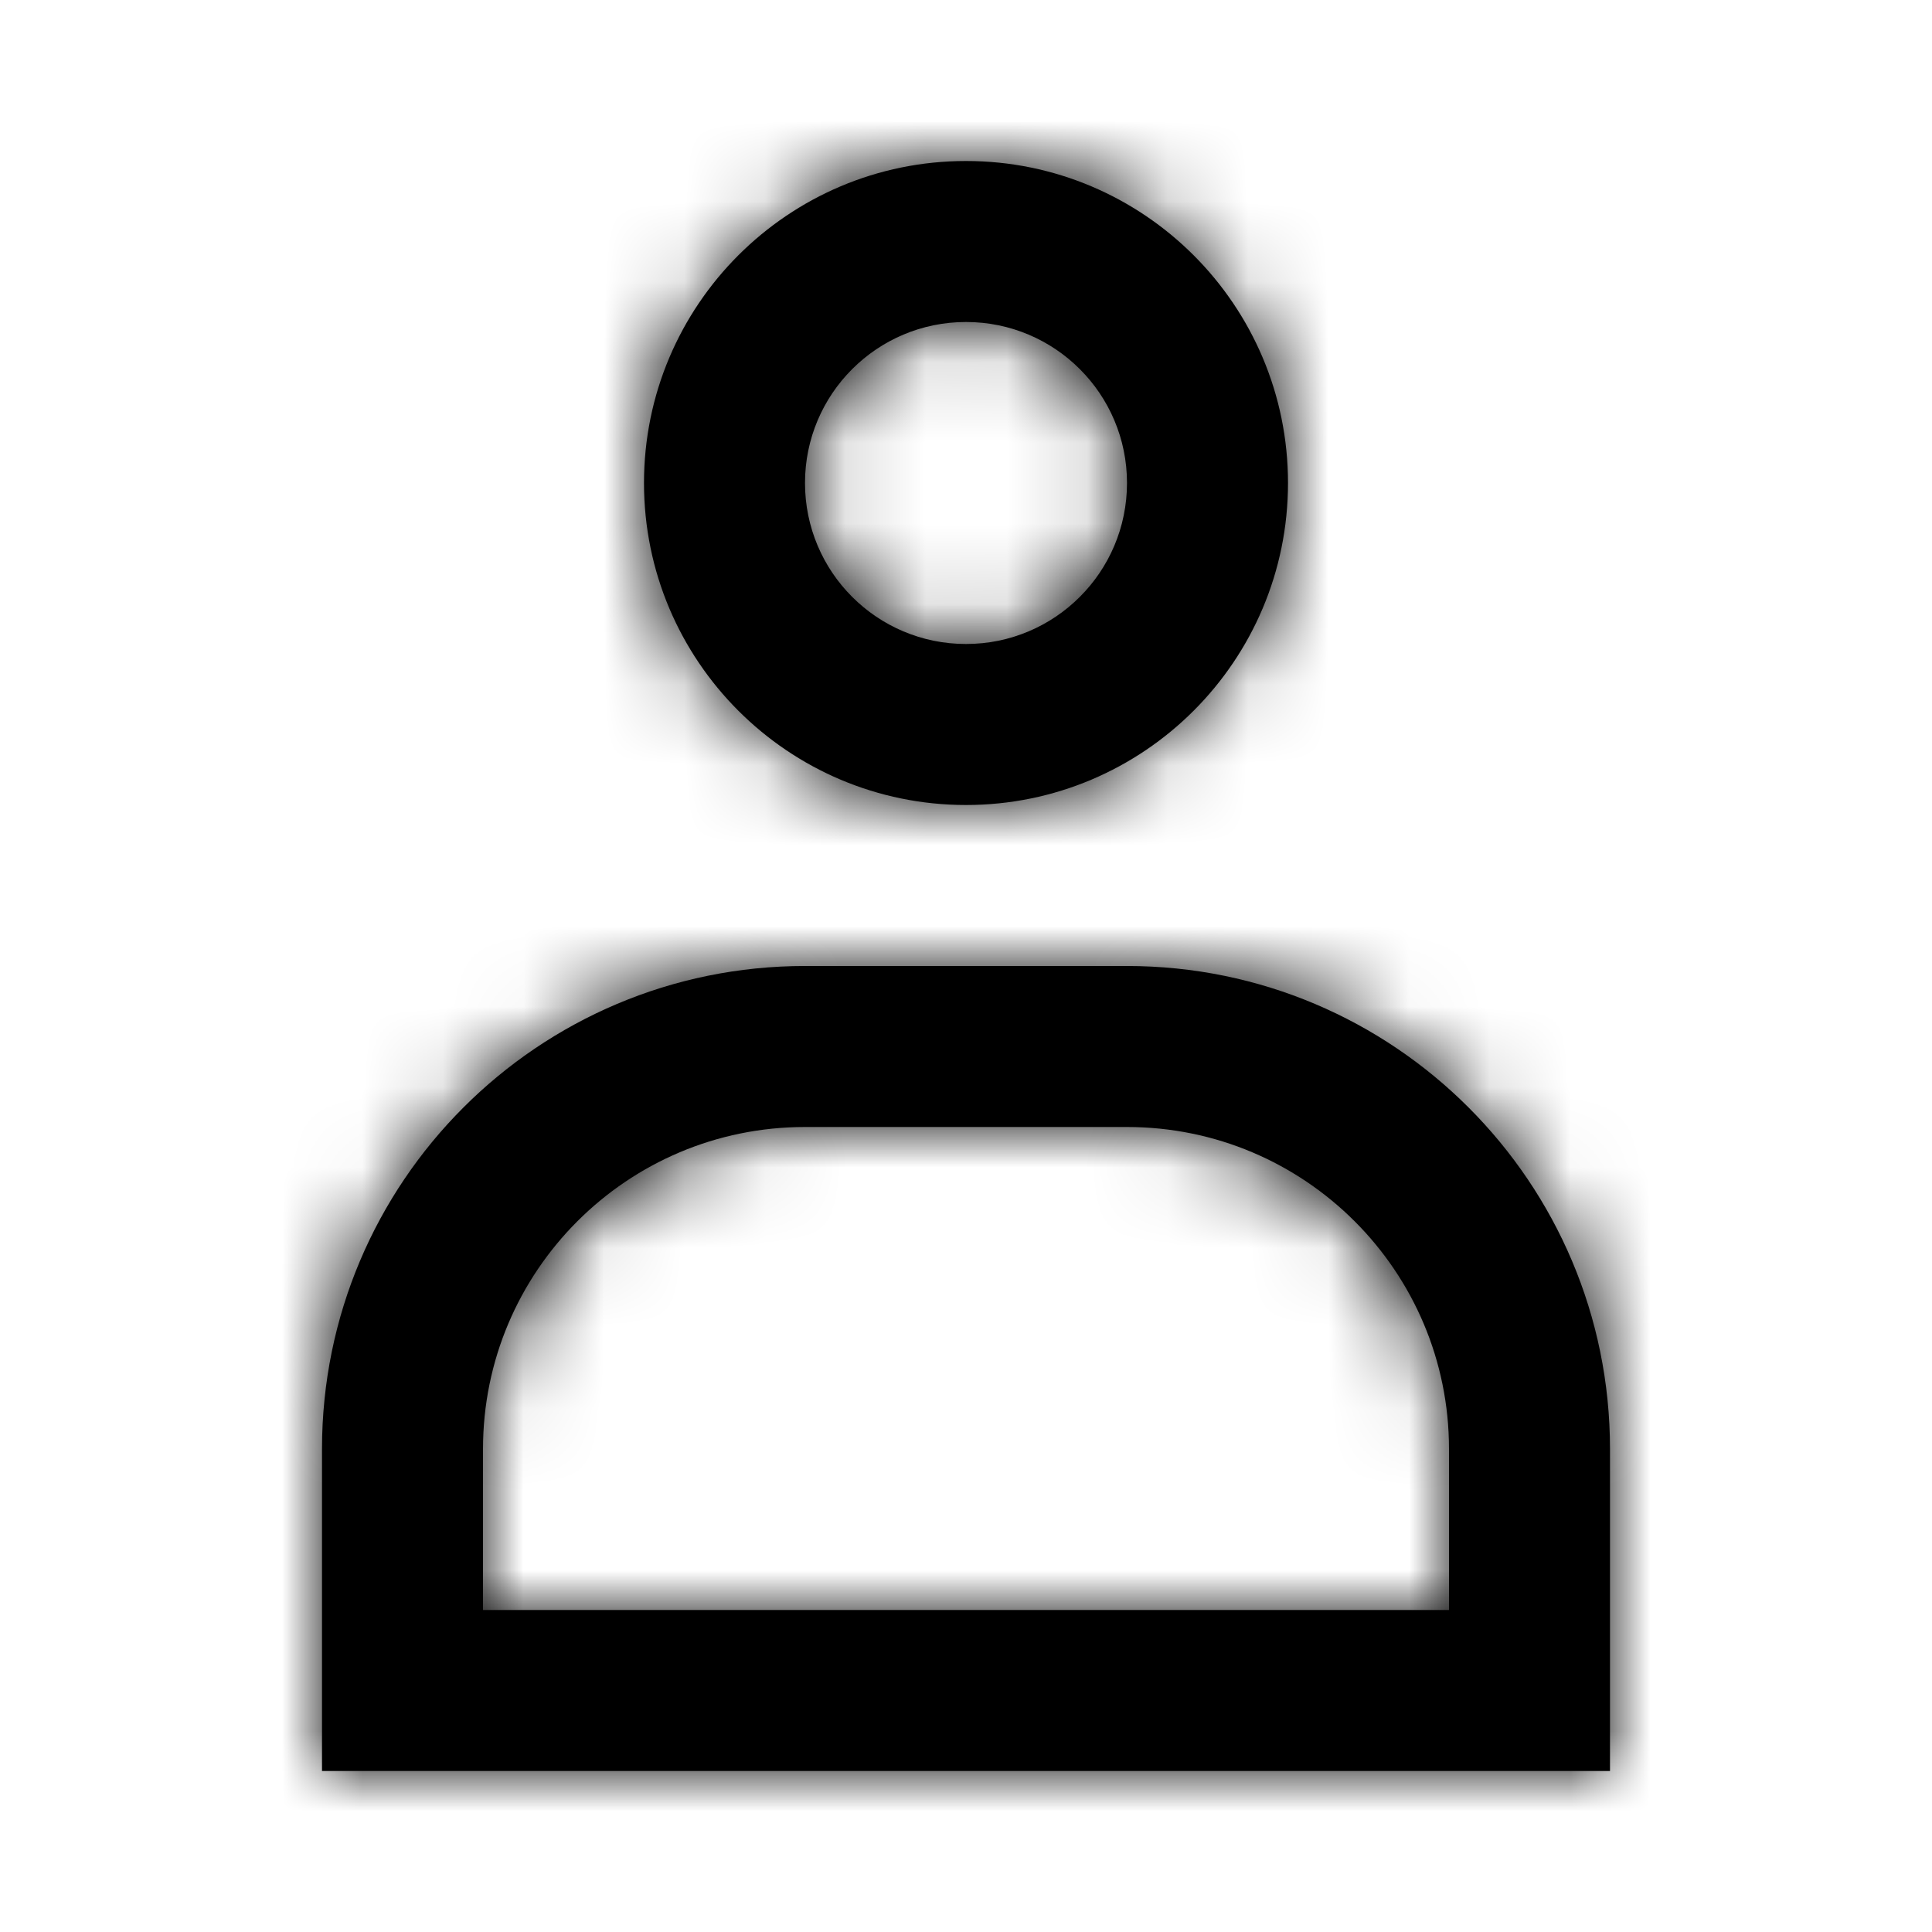
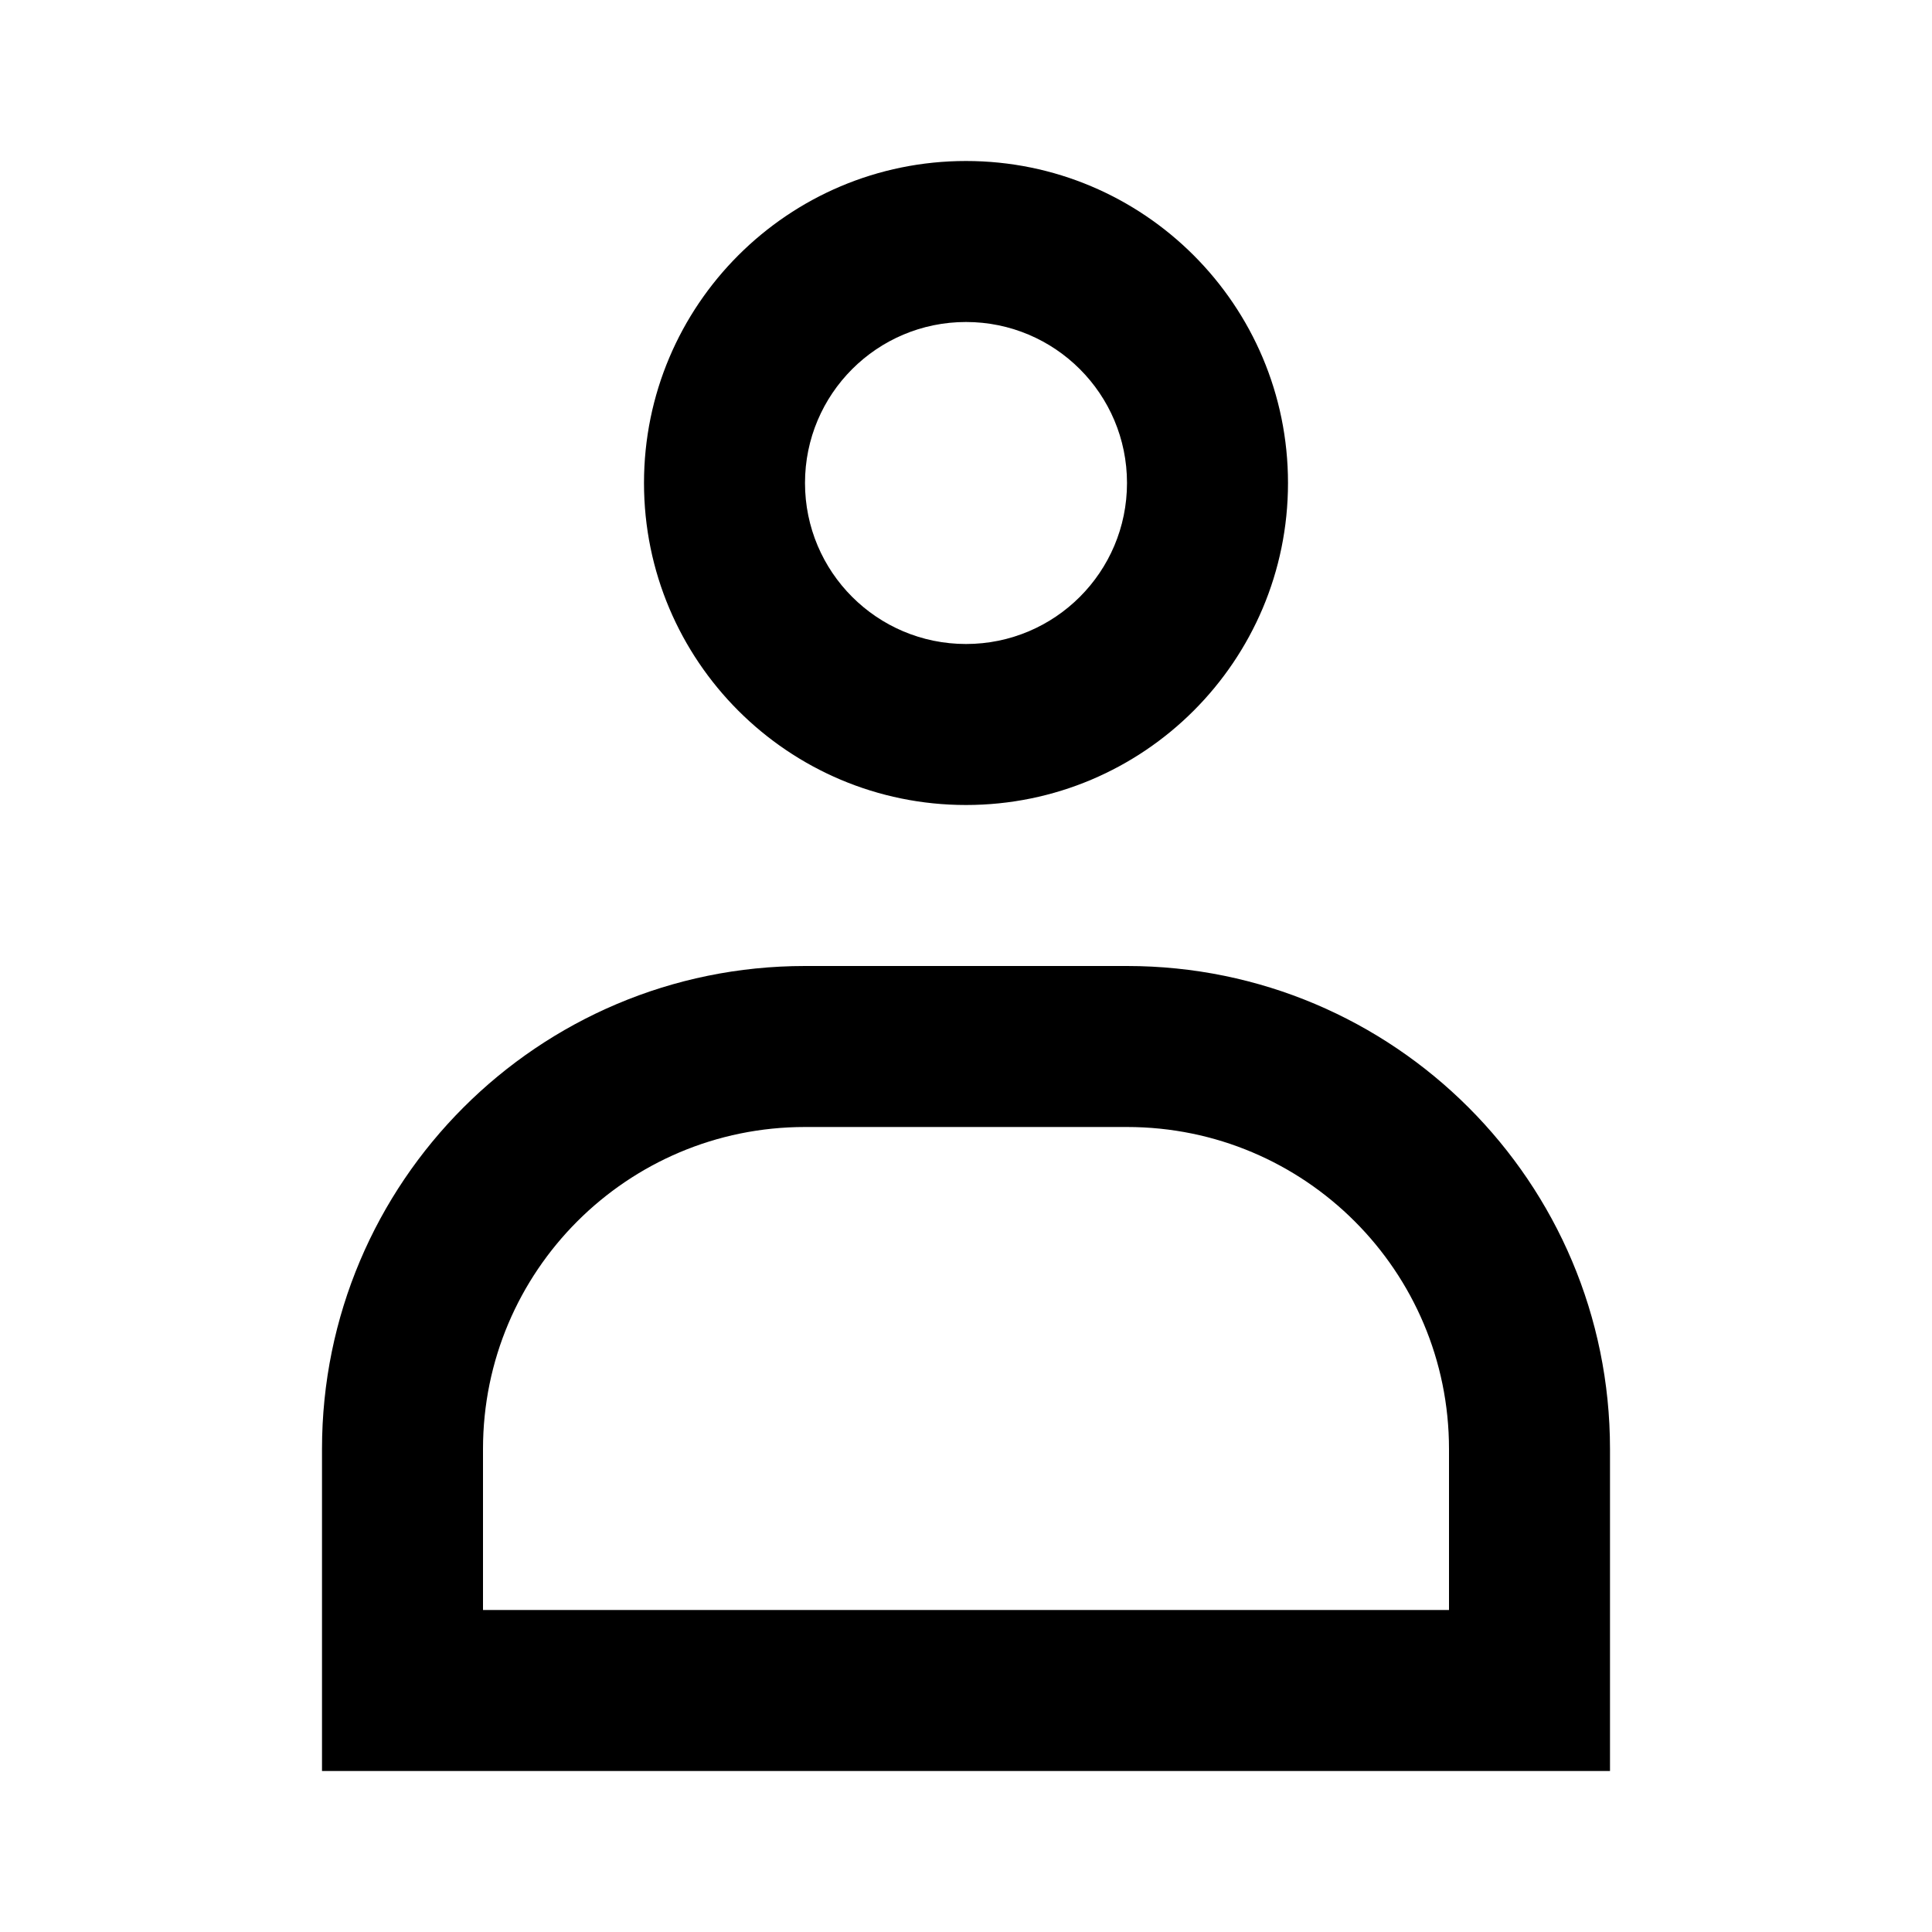
<svg xmlns="http://www.w3.org/2000/svg" width="24" height="24" viewBox="0 0 24 24" fill="none">
  <path fill-rule="evenodd" clip-rule="evenodd" d="M12 10C14.209 10 16 8.209 16 6C16 3.791 14.209 2 12 2C9.791 2 8 3.791 8 6C8 8.209 9.791 10 12 10ZM12 4C13.105 4 14 4.895 14 6C14 7.105 13.105 8 12 8C10.895 8 10 7.105 10 6C10 4.895 10.895 4 12 4ZM20 18C20 14.686 17.314 12 14 12H10C6.686 12 4 14.686 4 18V22H20V18ZM18 18V20H6V18C6 15.791 7.791 14 10 14H14C16.209 14 18 15.791 18 18Z" fill="#000000" />
  <mask id="mask0_51_8942" style="mask-type:alpha" maskUnits="userSpaceOnUse" x="4" y="2" width="16" height="20">
-     <path fill-rule="evenodd" clip-rule="evenodd" d="M12 10C14.209 10 16 8.209 16 6C16 3.791 14.209 2 12 2C9.791 2 8 3.791 8 6C8 8.209 9.791 10 12 10ZM12 4C13.105 4 14 4.895 14 6C14 7.105 13.105 8 12 8C10.895 8 10 7.105 10 6C10 4.895 10.895 4 12 4ZM20 18C20 14.686 17.314 12 14 12H10C6.686 12 4 14.686 4 18V22H20V18ZM18 18V20H6V18C6 15.791 7.791 14 10 14H14C16.209 14 18 15.791 18 18Z" fill="white" />
-   </mask>
+     </mask>
  <g mask="url(#mask0_51_8942)">
-     <rect width="24" height="24" fill="#000000" />
-   </g>
+     </g>
</svg>